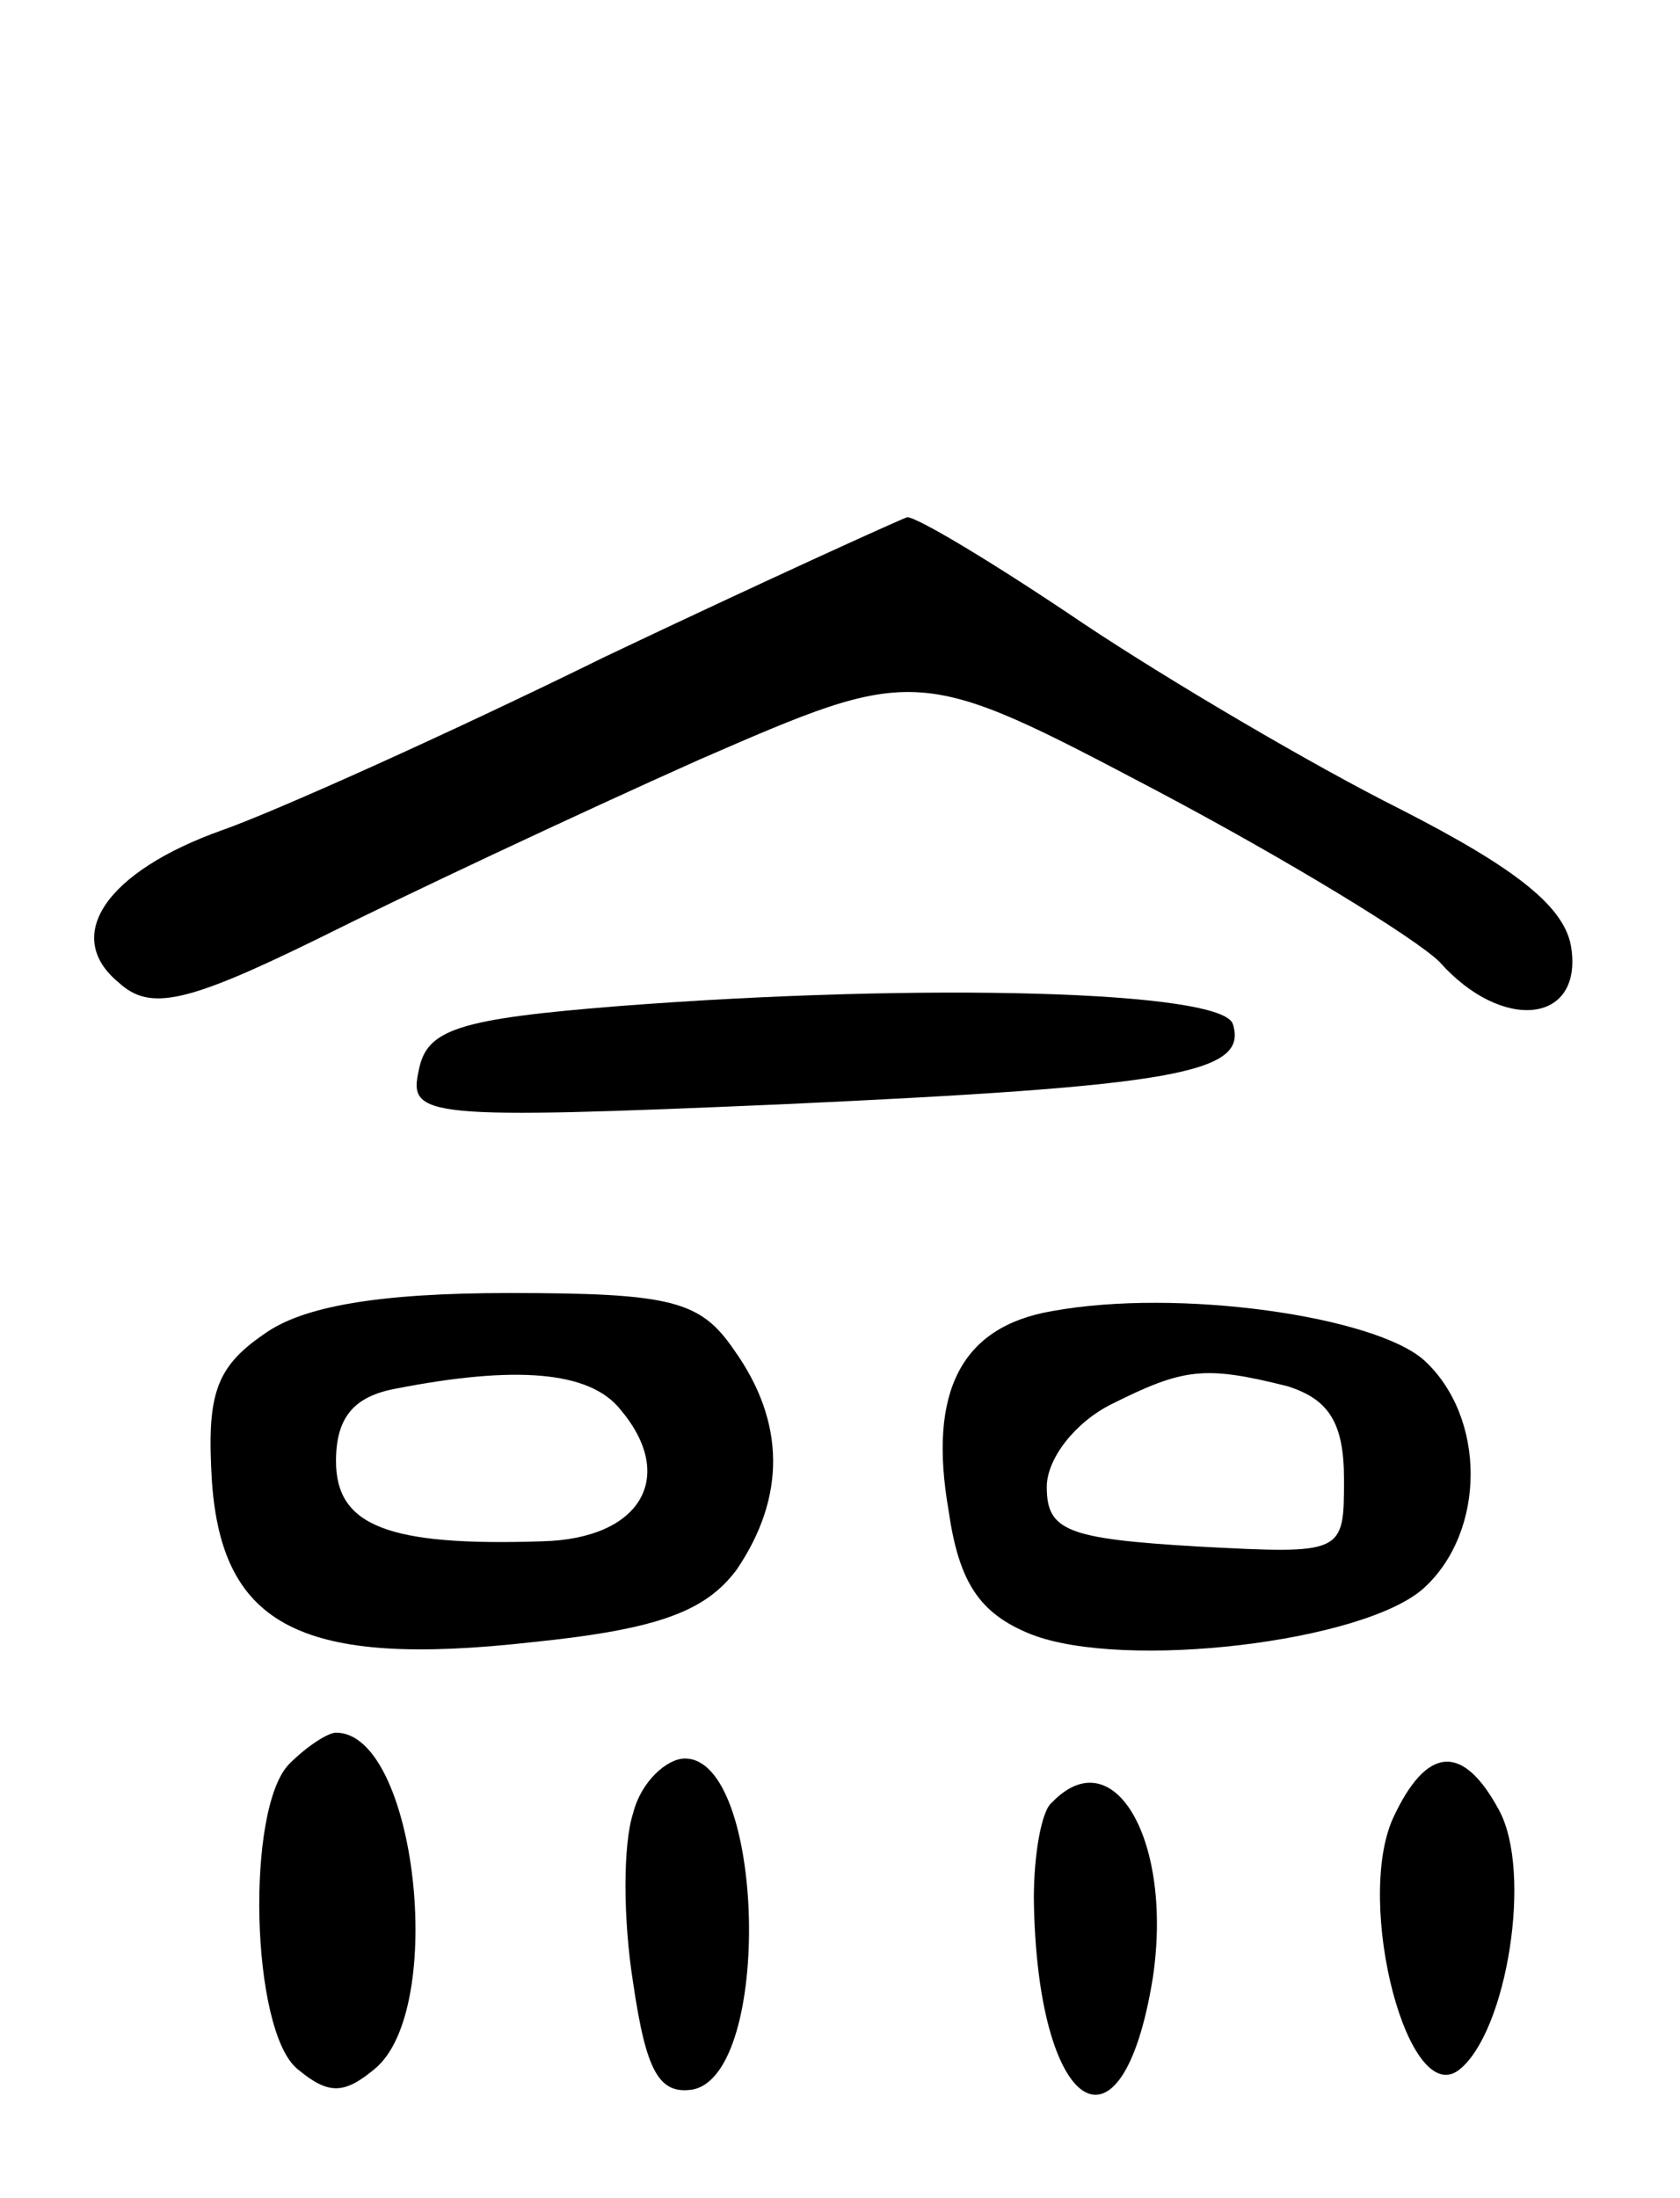
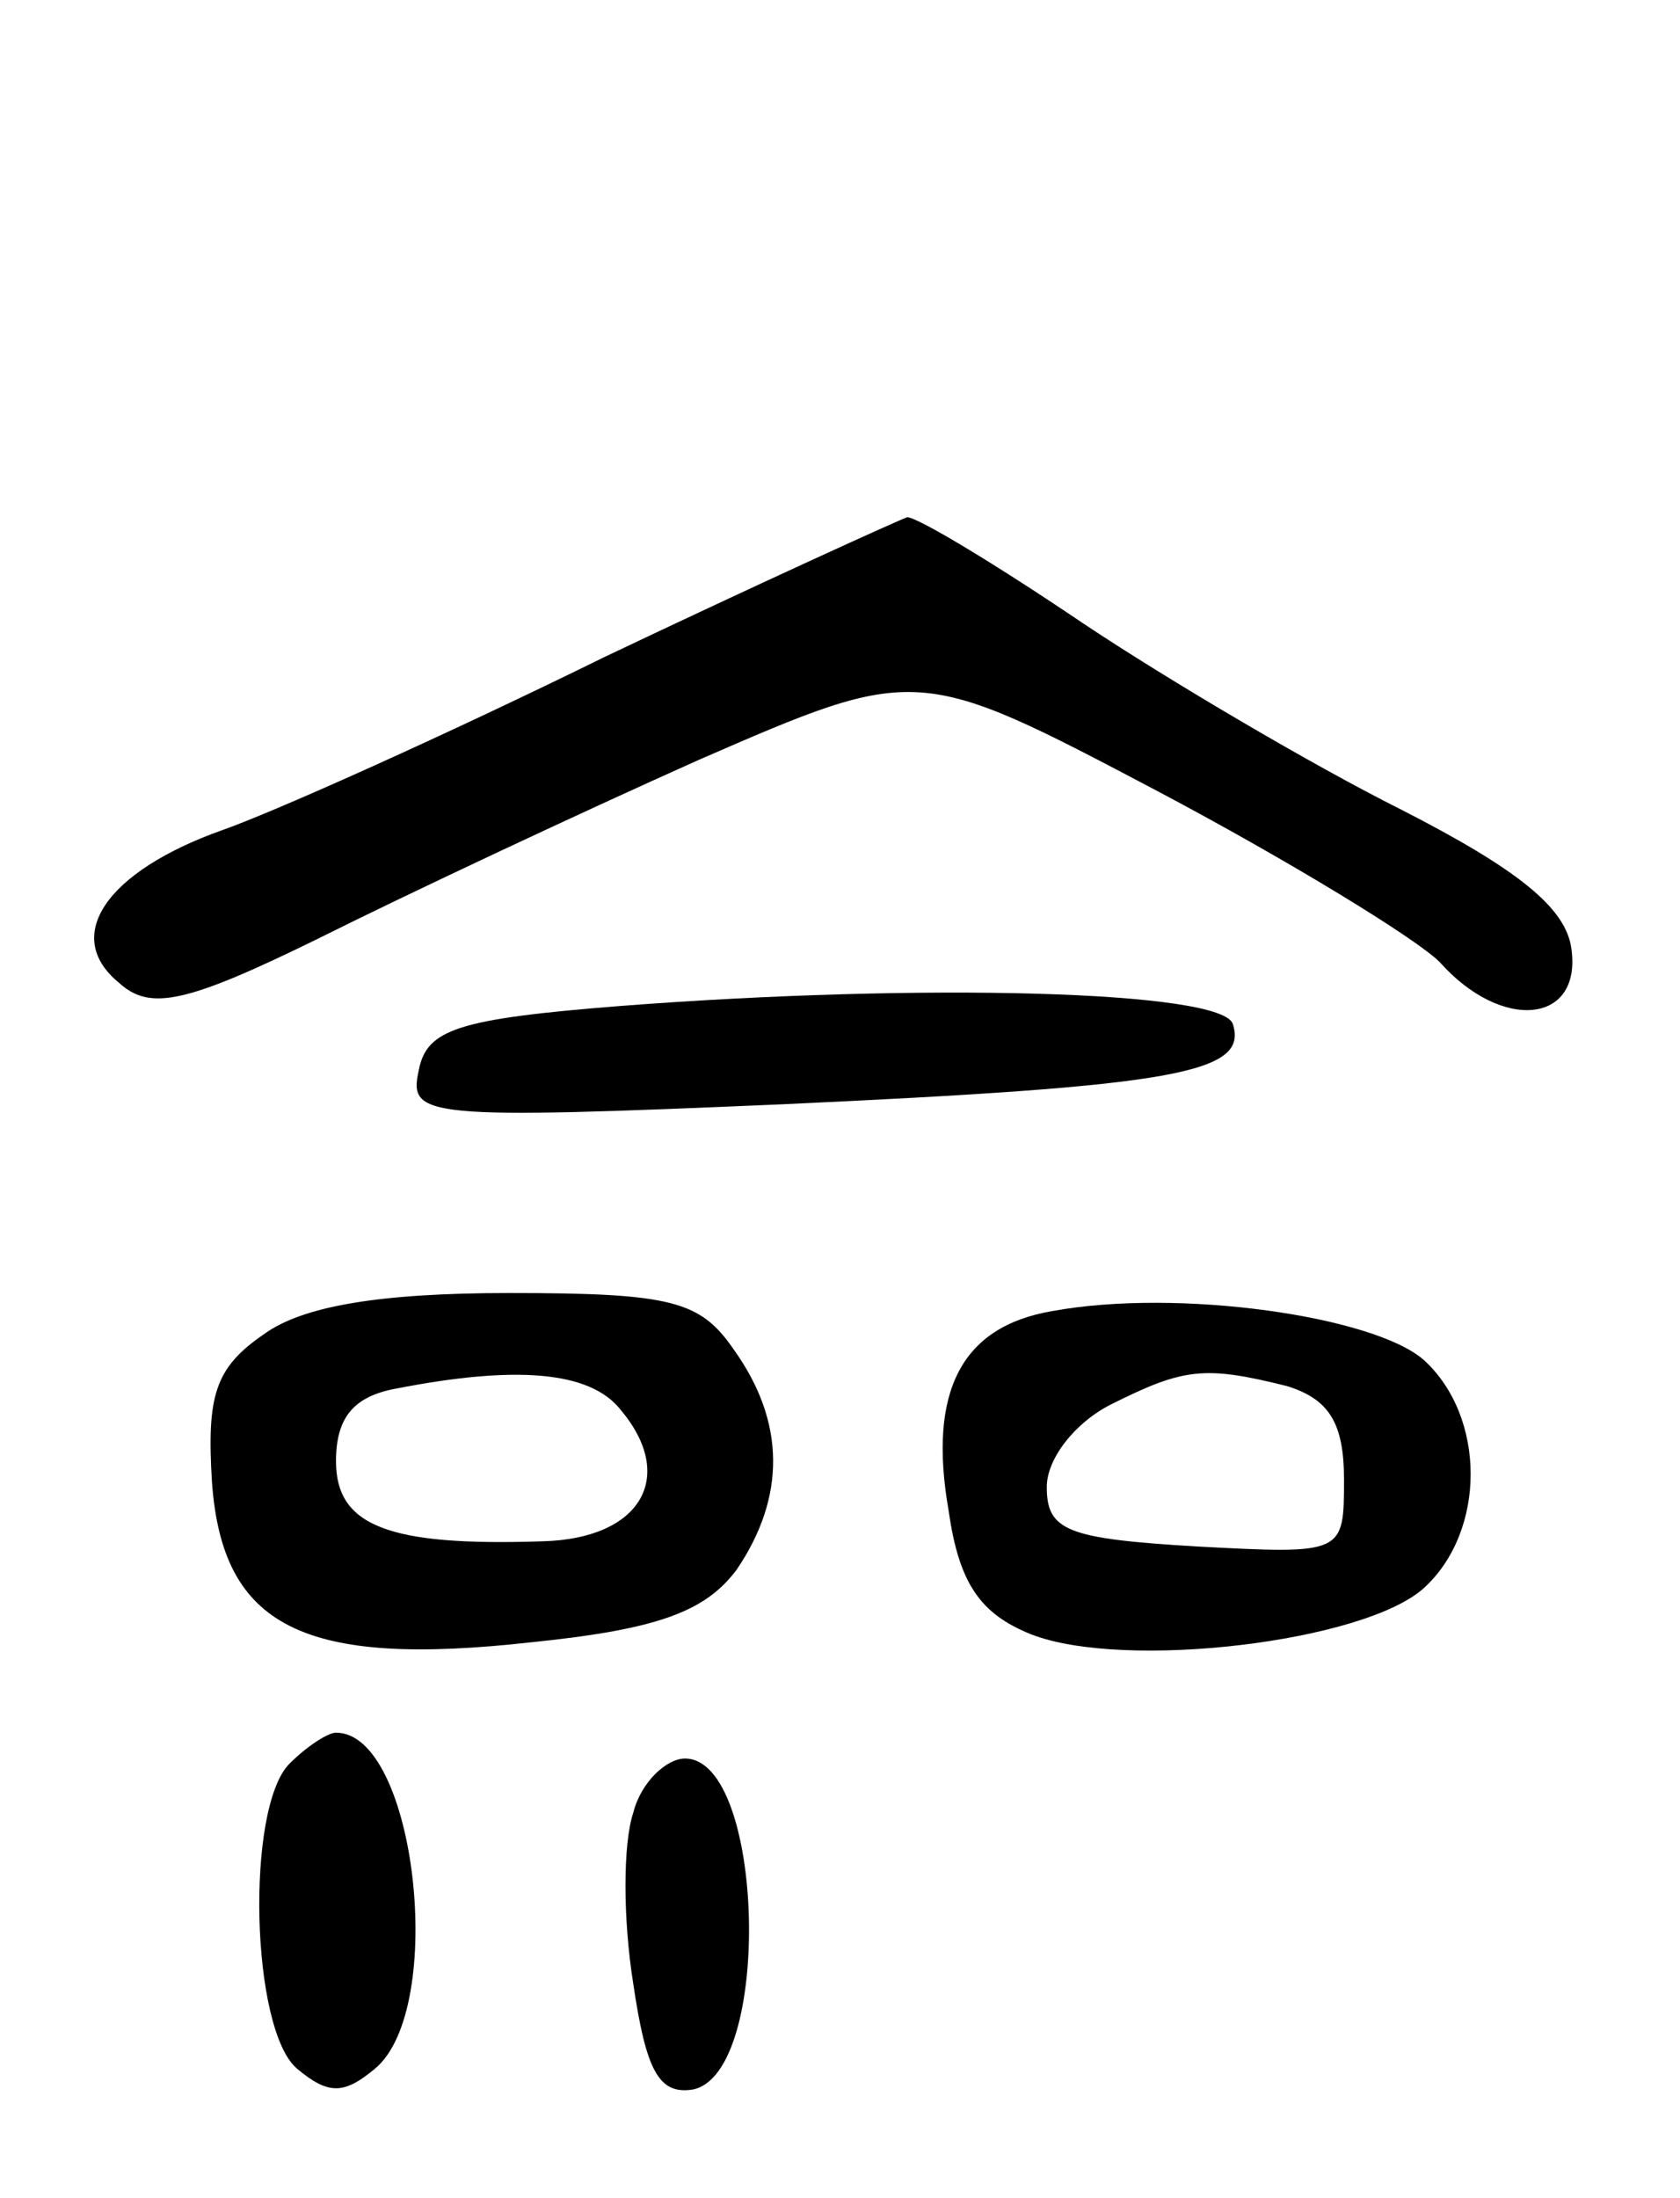
<svg xmlns="http://www.w3.org/2000/svg" version="1.0" width="65" height="85" viewBox="0 0 65 85">
  <g transform="translate(0,85) scale(0.1,-0.1)">
    <path d="M234 596 c-61 -30 -128 -60 -148 -67 -45 -16 -62 -41 -40 -59 12 -11 26 -8 77 17 34 17 100 48 147 69 85 37 85 37 178 -12 51 -27 100 -57 109 -66 24 -27 55 -24 51 5 -2 16 -21 31 -66 54 -34 17 -90 50 -123 72 -34 23 -64 41 -68 41 -3 -1 -56 -25 -117 -54z" />
    <path d="M240 461 c-63 -5 -75 -9 -78 -25 -4 -18 2 -19 141 -13 152 7 180 12 174 31 -4 13 -120 16 -237 7z" />
    <path d="M102 334 c-19 -13 -22 -24 -20 -57 4 -56 35 -72 124 -62 49 5 67 12 79 28 19 28 19 57 -1 85 -13 19 -24 22 -87 22 -50 0 -80 -5 -95 -16z m138 -29 c22 -26 8 -50 -30 -51 -60 -2 -80 6 -80 31 0 17 7 25 23 28 46 9 75 7 87 -8z" />
    <path d="M407 343 c-35 -6 -48 -31 -40 -77 4 -28 12 -40 32 -48 36 -14 129 -3 152 18 24 22 24 66 0 88 -19 17 -95 28 -144 19z m91 -29 c16 -5 22 -14 22 -36 0 -29 0 -29 -57 -26 -50 3 -58 6 -58 23 0 11 11 25 25 32 28 14 36 15 68 7z" />
    <path d="M112 168 c-17 -17 -15 -103 3 -118 12 -10 18 -10 30 0 28 23 16 130 -15 130 -3 0 -11 -5 -18 -12z" />
    <path d="M245 149 c-4 -12 -4 -41 0 -66 5 -34 10 -43 23 -41 31 6 28 128 -3 128 -7 0 -17 -9 -20 -21z" />
-     <path d="M539 147 c-15 -33 6 -114 26 -97 18 15 28 76 15 100 -14 26 -28 25 -41 -3z" />
-     <path d="M407 153 c-4 -3 -7 -20 -7 -37 1 -83 34 -105 46 -31 8 53 -15 93 -39 68z" />
  </g>
</svg>